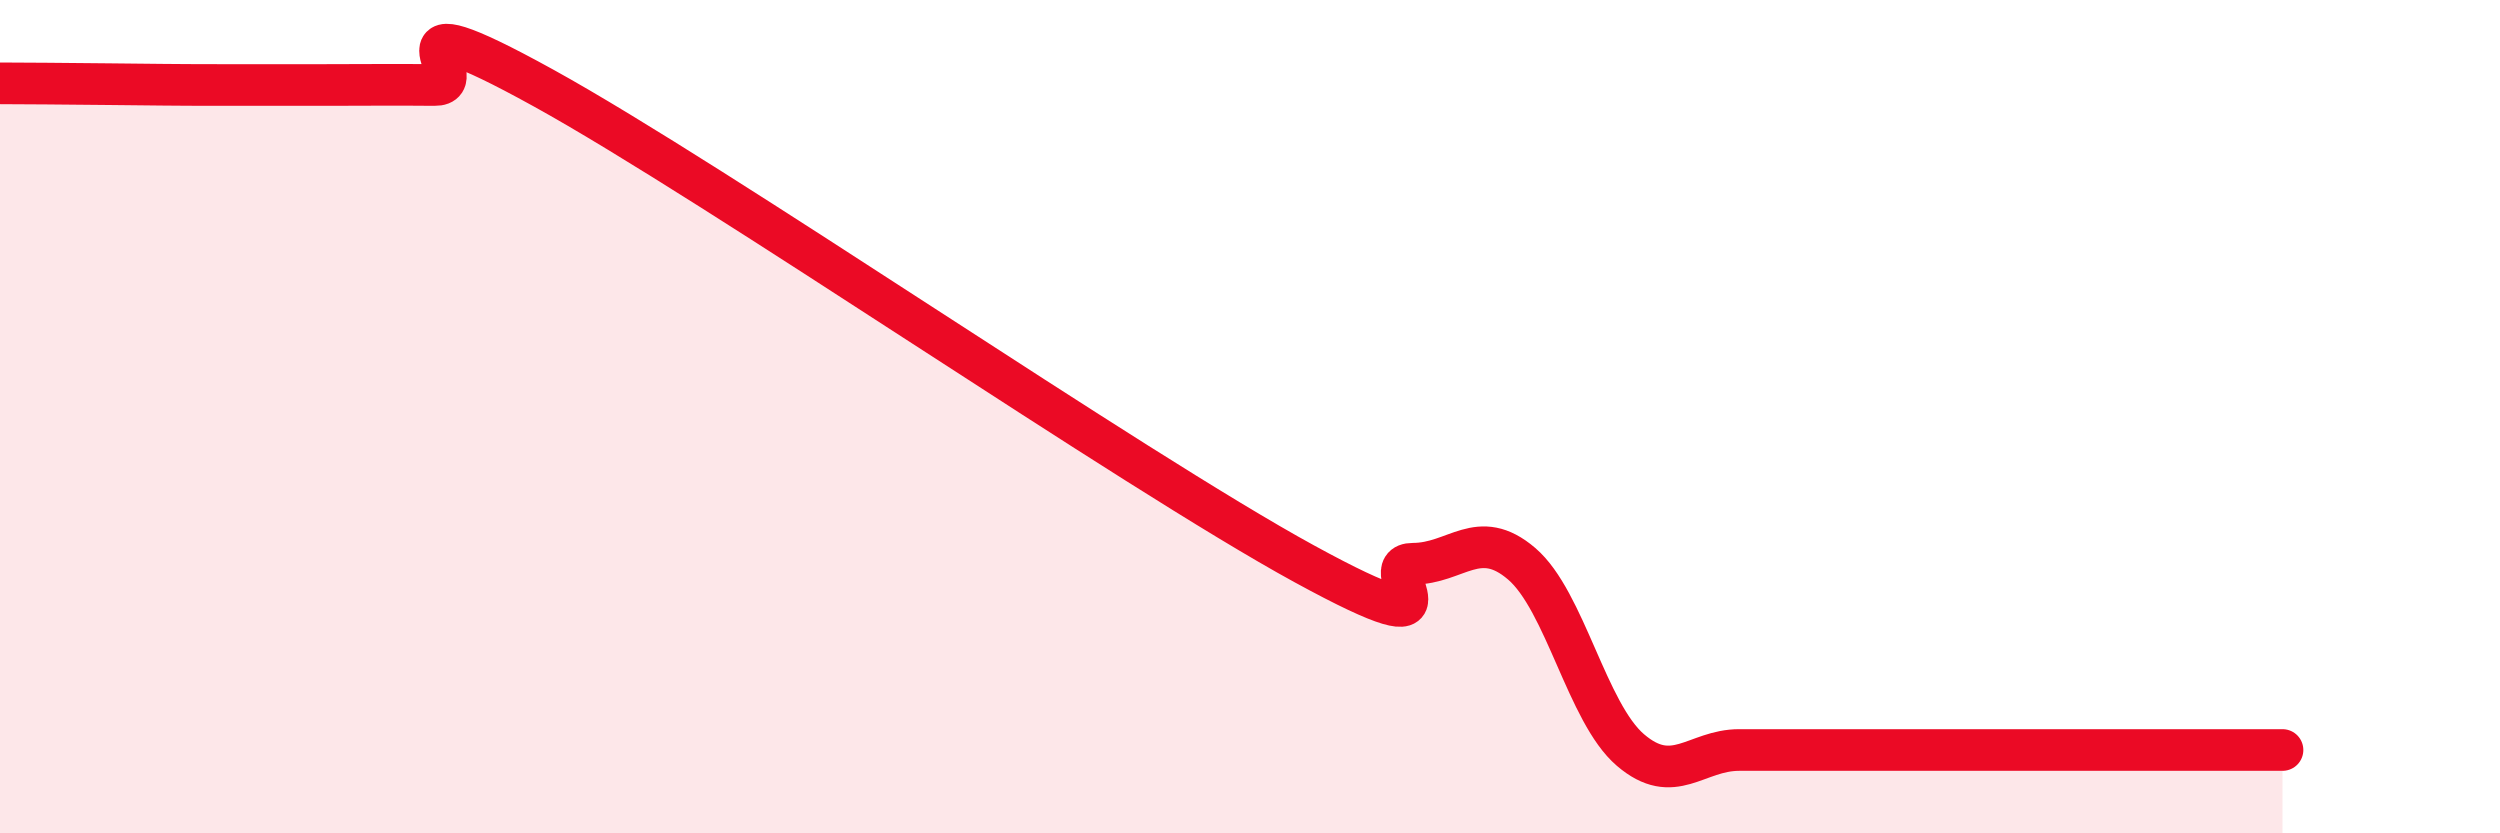
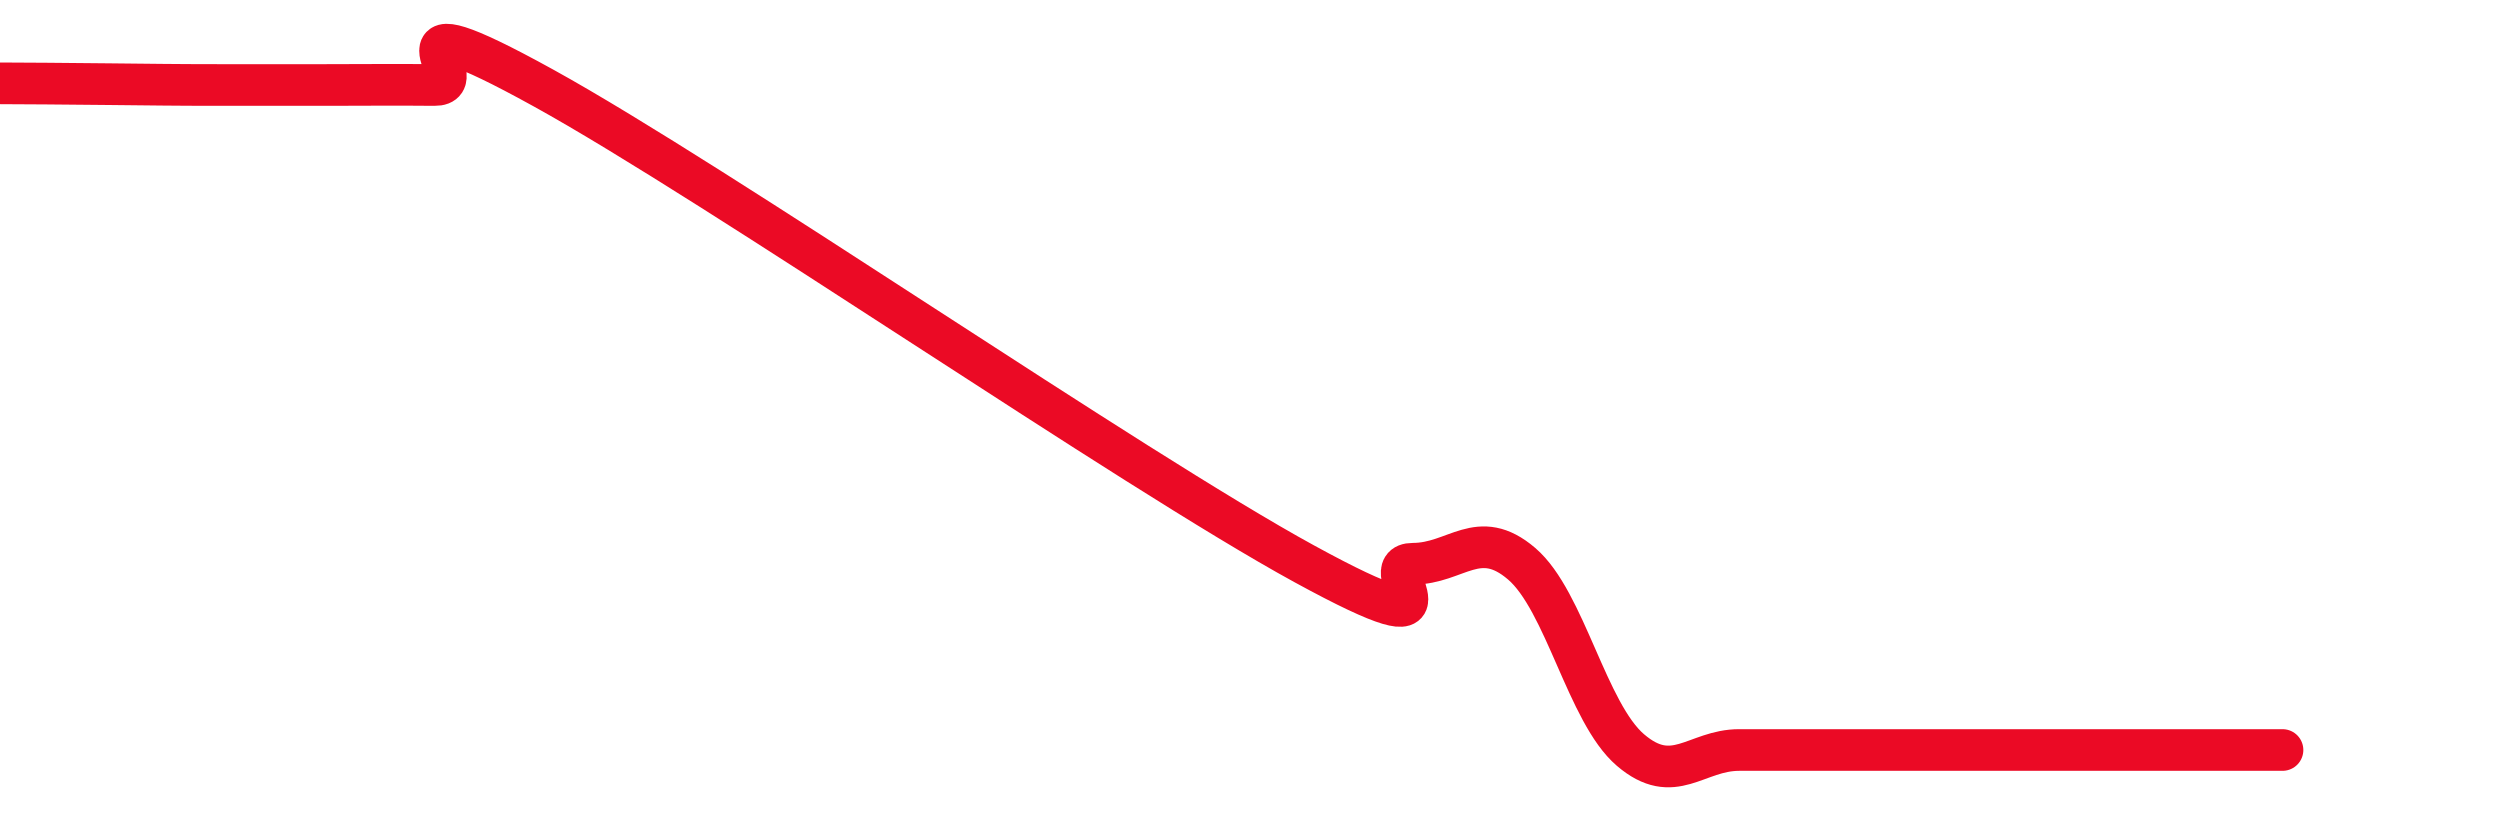
<svg xmlns="http://www.w3.org/2000/svg" width="60" height="20" viewBox="0 0 60 20">
-   <path d="M 0,2 C 0.52,2 1.57,2.01 2.61,2.02 C 3.65,2.03 4.18,2.04 5.22,2.04 C 6.26,2.04 6.79,2.04 7.83,2.04 C 8.87,2.04 9.39,2.03 10.43,2.04 C 11.47,2.05 8.87,-0.19 13.04,2.11 C 17.21,4.41 27.13,11.25 31.3,13.53 C 35.47,15.81 32.87,13.53 33.91,13.53 C 34.95,13.53 35.48,12.64 36.52,13.53 C 37.56,14.42 38.09,17.11 39.13,18 C 40.17,18.89 40.7,18 41.74,18 C 42.78,18 43.31,18 44.35,18 C 45.39,18 45.92,18 46.96,18 C 48,18 48.53,18 49.57,18 C 50.61,18 51.13,18 52.17,18 C 53.21,18 54.26,18 54.78,18L54.78 20L0 20Z" fill="#EB0A25" opacity="0.1" stroke-linecap="round" stroke-linejoin="round" />
  <path d="M 0,2 C 0.52,2 1.57,2.01 2.61,2.02 C 3.65,2.03 4.18,2.04 5.22,2.04 C 6.26,2.04 6.79,2.04 7.83,2.04 C 8.87,2.04 9.39,2.03 10.43,2.04 C 11.47,2.05 8.87,-0.19 13.04,2.11 C 17.21,4.41 27.13,11.25 31.3,13.53 C 35.47,15.81 32.87,13.53 33.91,13.53 C 34.95,13.53 35.48,12.64 36.52,13.53 C 37.56,14.42 38.09,17.11 39.13,18 C 40.17,18.89 40.7,18 41.74,18 C 42.78,18 43.31,18 44.35,18 C 45.39,18 45.92,18 46.96,18 C 48,18 48.53,18 49.57,18 C 50.61,18 51.13,18 52.17,18 C 53.21,18 54.26,18 54.78,18" stroke="#EB0A25" stroke-width="1" fill="none" stroke-linecap="round" stroke-linejoin="round" />
</svg>